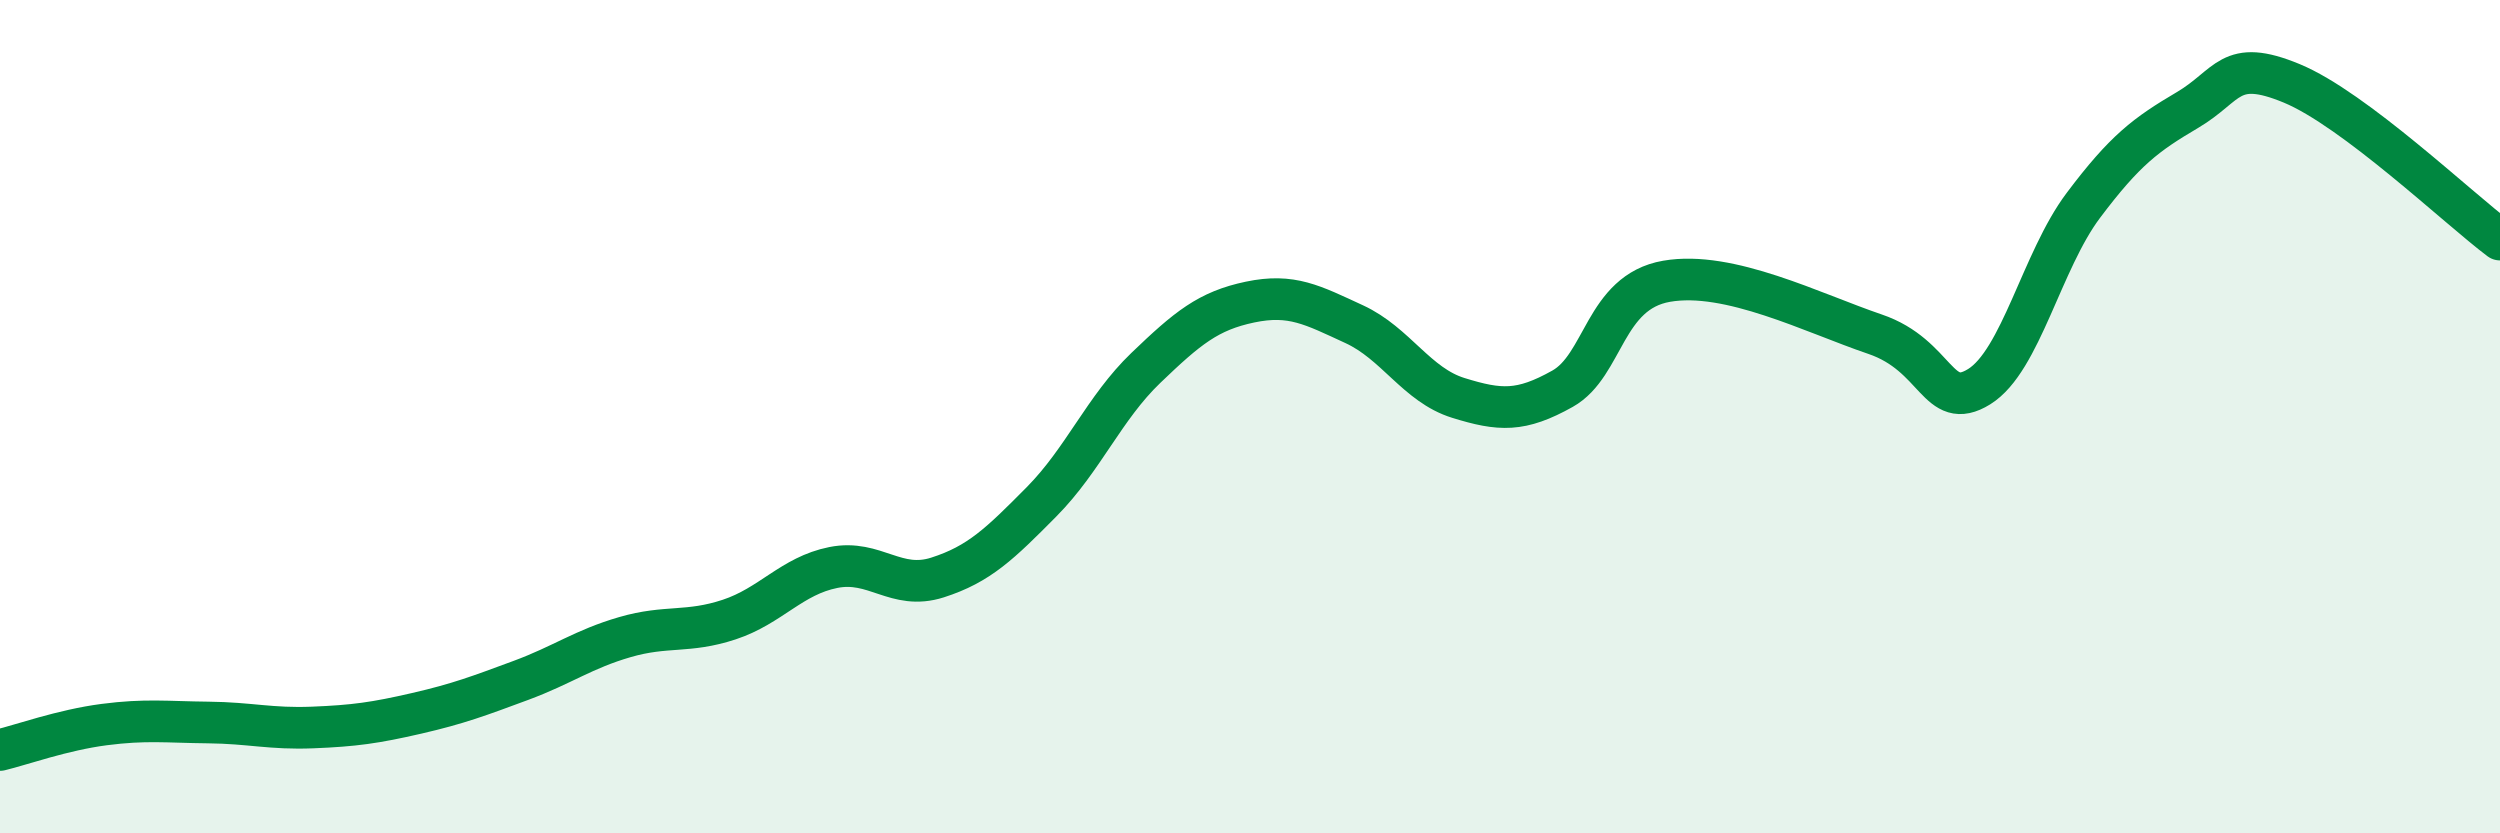
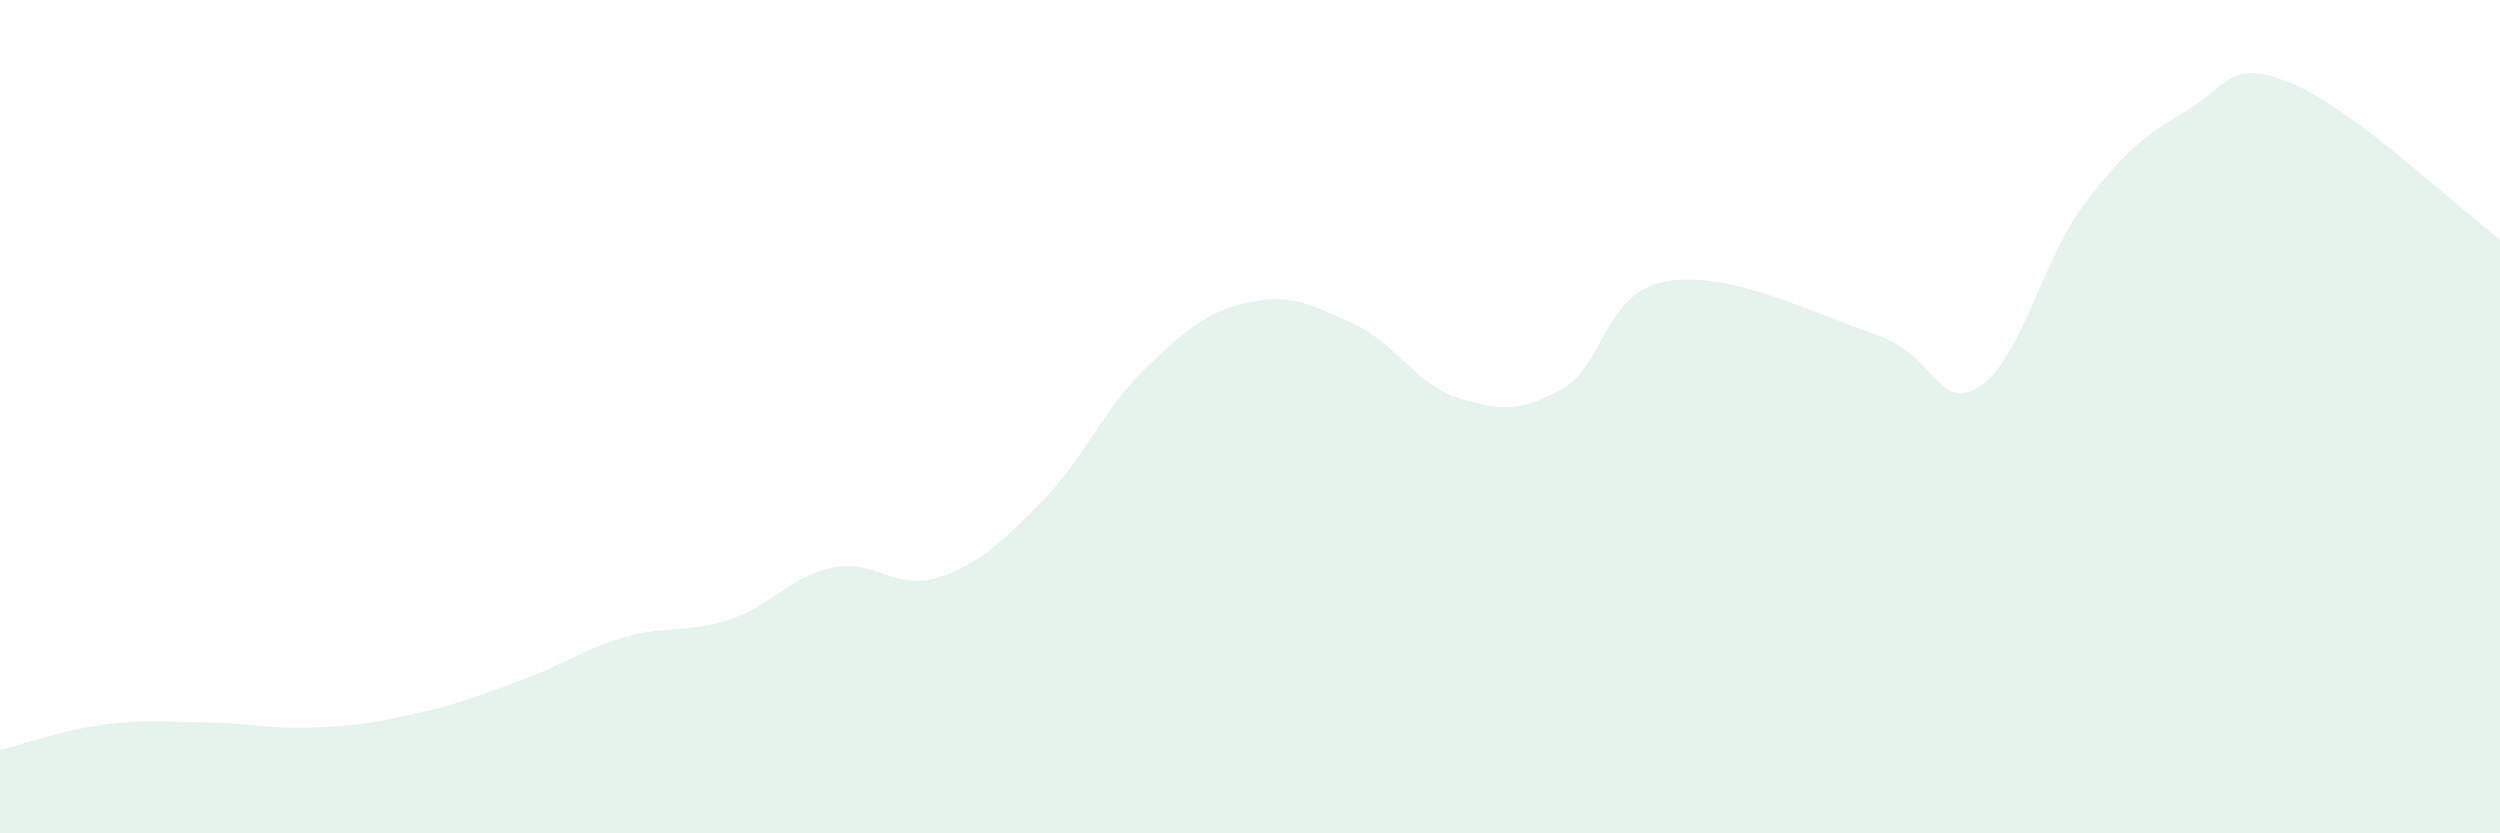
<svg xmlns="http://www.w3.org/2000/svg" width="60" height="20" viewBox="0 0 60 20">
  <path d="M 0,18 C 0.5,17.88 1.5,17.52 2.5,17.39 C 3.5,17.26 4,17.33 5,17.34 C 6,17.35 6.5,17.5 7.5,17.46 C 8.5,17.42 9,17.35 10,17.12 C 11,16.89 11.5,16.7 12.5,16.33 C 13.5,15.96 14,15.58 15,15.29 C 16,15 16.5,15.2 17.5,14.87 C 18.5,14.54 19,13.82 20,13.62 C 21,13.42 21.5,14.18 22.5,13.86 C 23.5,13.54 24,13.05 25,12.04 C 26,11.03 26.5,9.79 27.5,8.83 C 28.5,7.87 29,7.46 30,7.25 C 31,7.04 31.5,7.32 32.5,7.78 C 33.5,8.24 34,9.24 35,9.55 C 36,9.86 36.5,9.89 37.5,9.33 C 38.5,8.77 38.5,7.01 40,6.75 C 41.5,6.49 43.5,7.51 45,8.02 C 46.5,8.53 46.5,9.9 47.5,9.28 C 48.5,8.66 49,6.26 50,4.93 C 51,3.6 51.5,3.23 52.5,2.64 C 53.5,2.05 53.5,1.38 55,2 C 56.5,2.62 59,5 60,5.75L60 20L0 20Z" fill="#008740" opacity="0.1" stroke-linecap="round" stroke-linejoin="round" />
-   <path d="M 0,18 C 0.5,17.88 1.5,17.52 2.5,17.39 C 3.5,17.26 4,17.33 5,17.34 C 6,17.35 6.5,17.5 7.5,17.46 C 8.5,17.42 9,17.35 10,17.12 C 11,16.89 11.5,16.7 12.5,16.33 C 13.5,15.96 14,15.58 15,15.29 C 16,15 16.5,15.2 17.5,14.87 C 18.5,14.54 19,13.82 20,13.62 C 21,13.42 21.5,14.18 22.5,13.86 C 23.5,13.54 24,13.05 25,12.04 C 26,11.03 26.5,9.79 27.5,8.83 C 28.5,7.87 29,7.46 30,7.25 C 31,7.04 31.5,7.32 32.5,7.78 C 33.5,8.24 34,9.24 35,9.55 C 36,9.86 36.5,9.89 37.5,9.33 C 38.5,8.77 38.5,7.01 40,6.75 C 41.5,6.49 43.5,7.51 45,8.02 C 46.5,8.53 46.5,9.9 47.5,9.28 C 48.5,8.66 49,6.26 50,4.93 C 51,3.6 51.5,3.23 52.5,2.64 C 53.5,2.05 53.5,1.38 55,2 C 56.5,2.62 59,5 60,5.75" stroke="#008740" stroke-width="1" fill="none" stroke-linecap="round" stroke-linejoin="round" />
</svg>